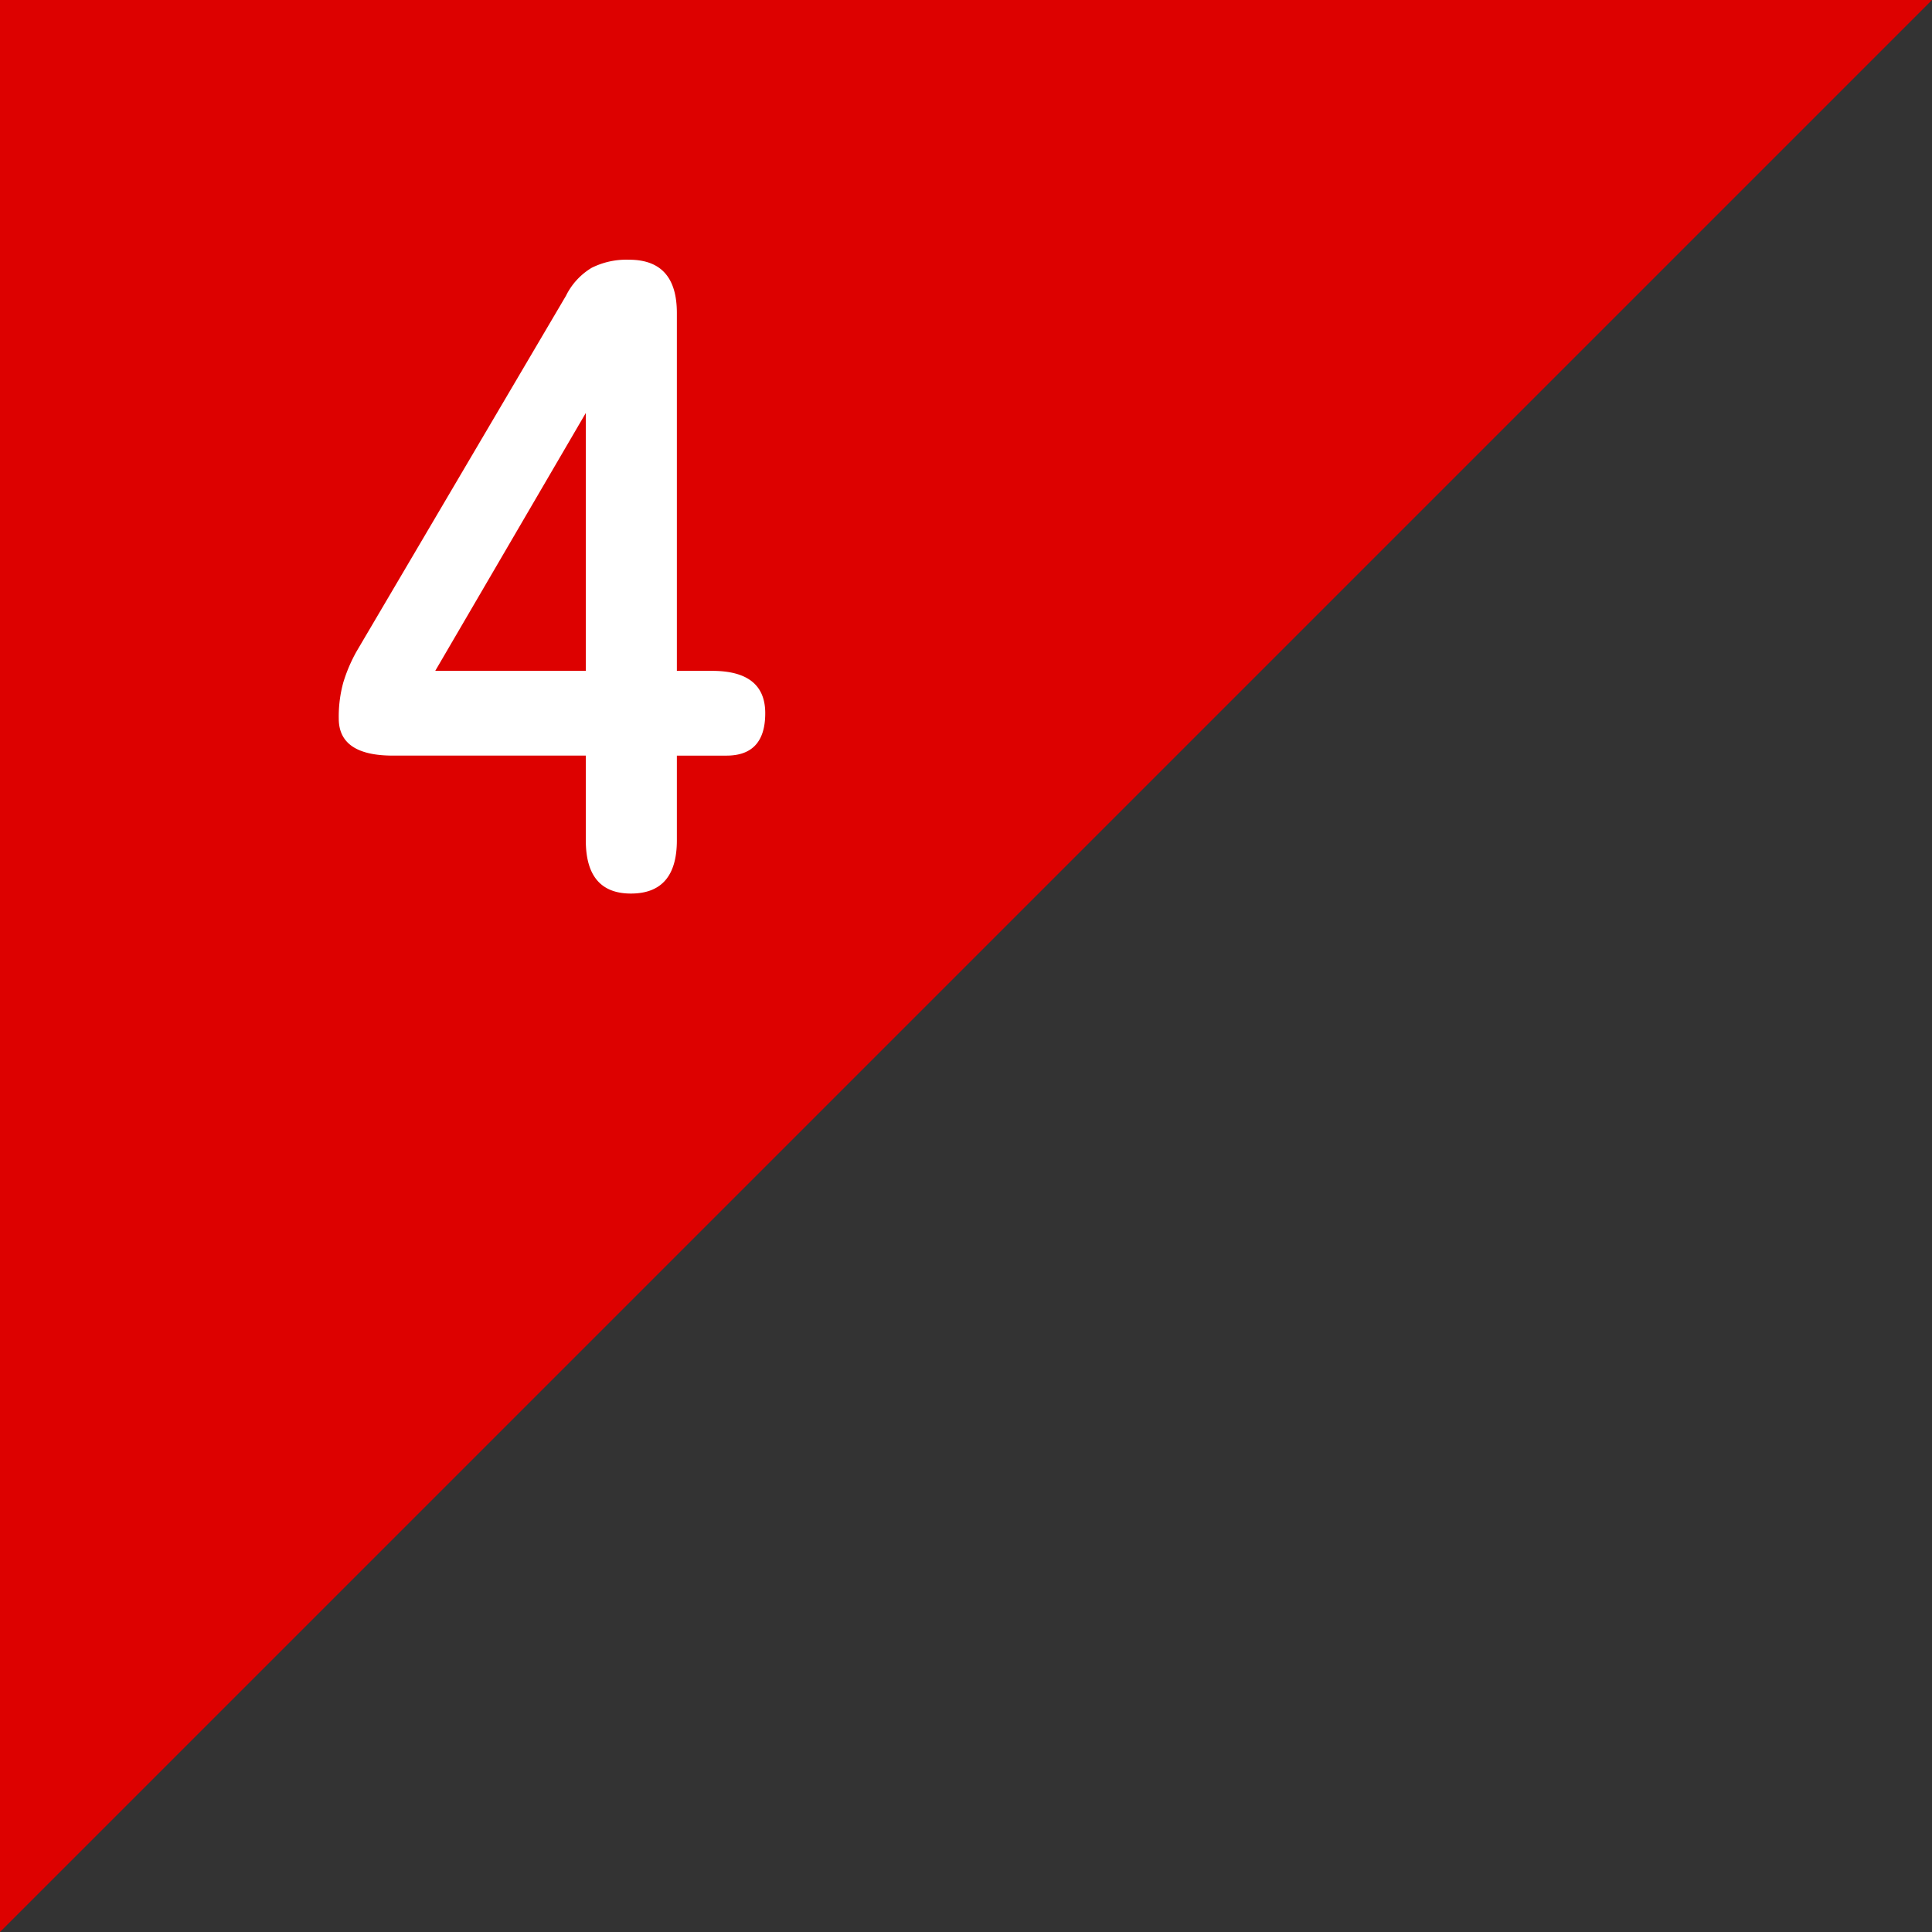
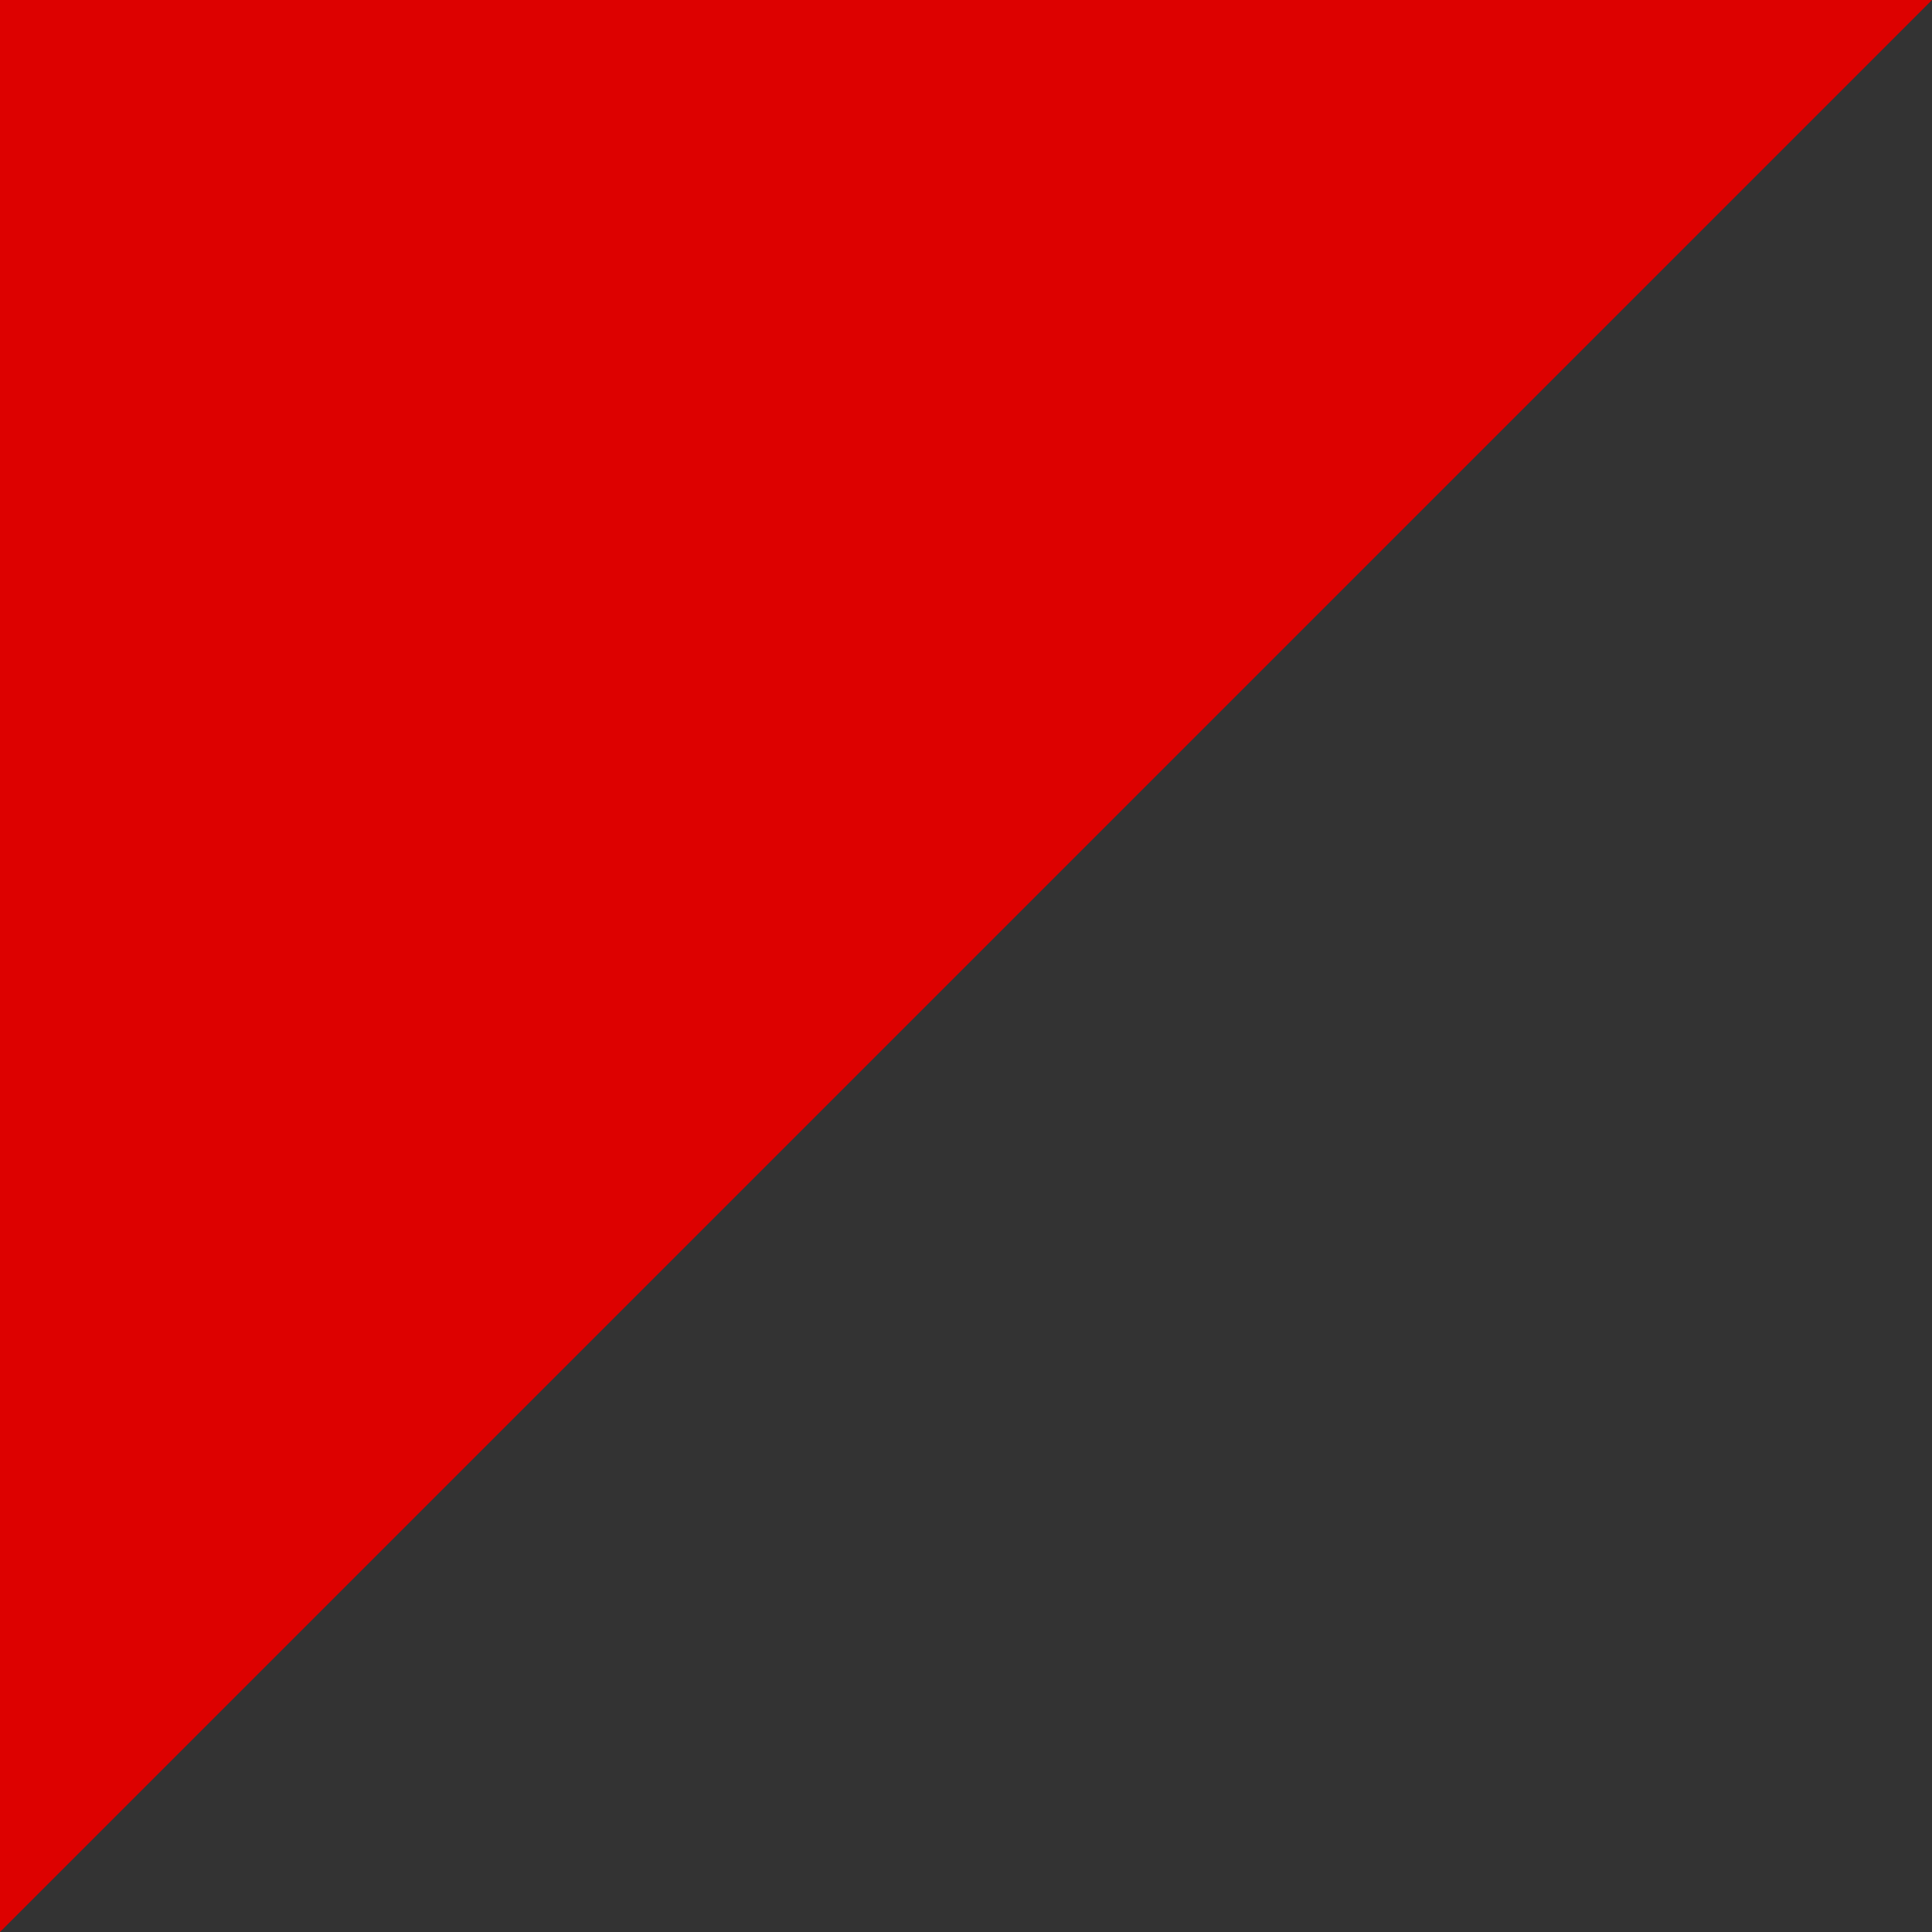
<svg xmlns="http://www.w3.org/2000/svg" viewBox="0 0 90 90">
  <rect x="0" y="0" width="90" height="90" fill="#333333" stroke="none" />
  <defs>
    <style>.cls-1{fill:#dd0100;}.cls-2{fill:#fff;}</style>
  </defs>
  <g id="レイヤー_2" data-name="レイヤー 2">
    <g id="レイヤー_1_ol" data-name="レイヤー 1_ol">
      <polygon class="cls-1" points="0 90 0 0 90 0 0 90" />
-       <path class="cls-2" d="M29.39,41.625q-2.101,0-2.101-2.479V35.199h-8.987q-2.521,0-2.521-1.723a5.965,5.965,0,0,1,.21-1.68,7.228,7.228,0,0,1,.63-1.47L26.365,13.779a3.128,3.128,0,0,1,1.197-1.303,3.61,3.61,0,0,1,1.743-.377q2.225,0,2.226,2.478V31.251H33.169q2.479,0,2.479,1.974,0,1.975-1.806,1.975H31.531v3.947Q31.531,41.625,29.39,41.625ZM20.275,31.251h7.014V19.238Z" />
    </g>
  </g>
</svg>